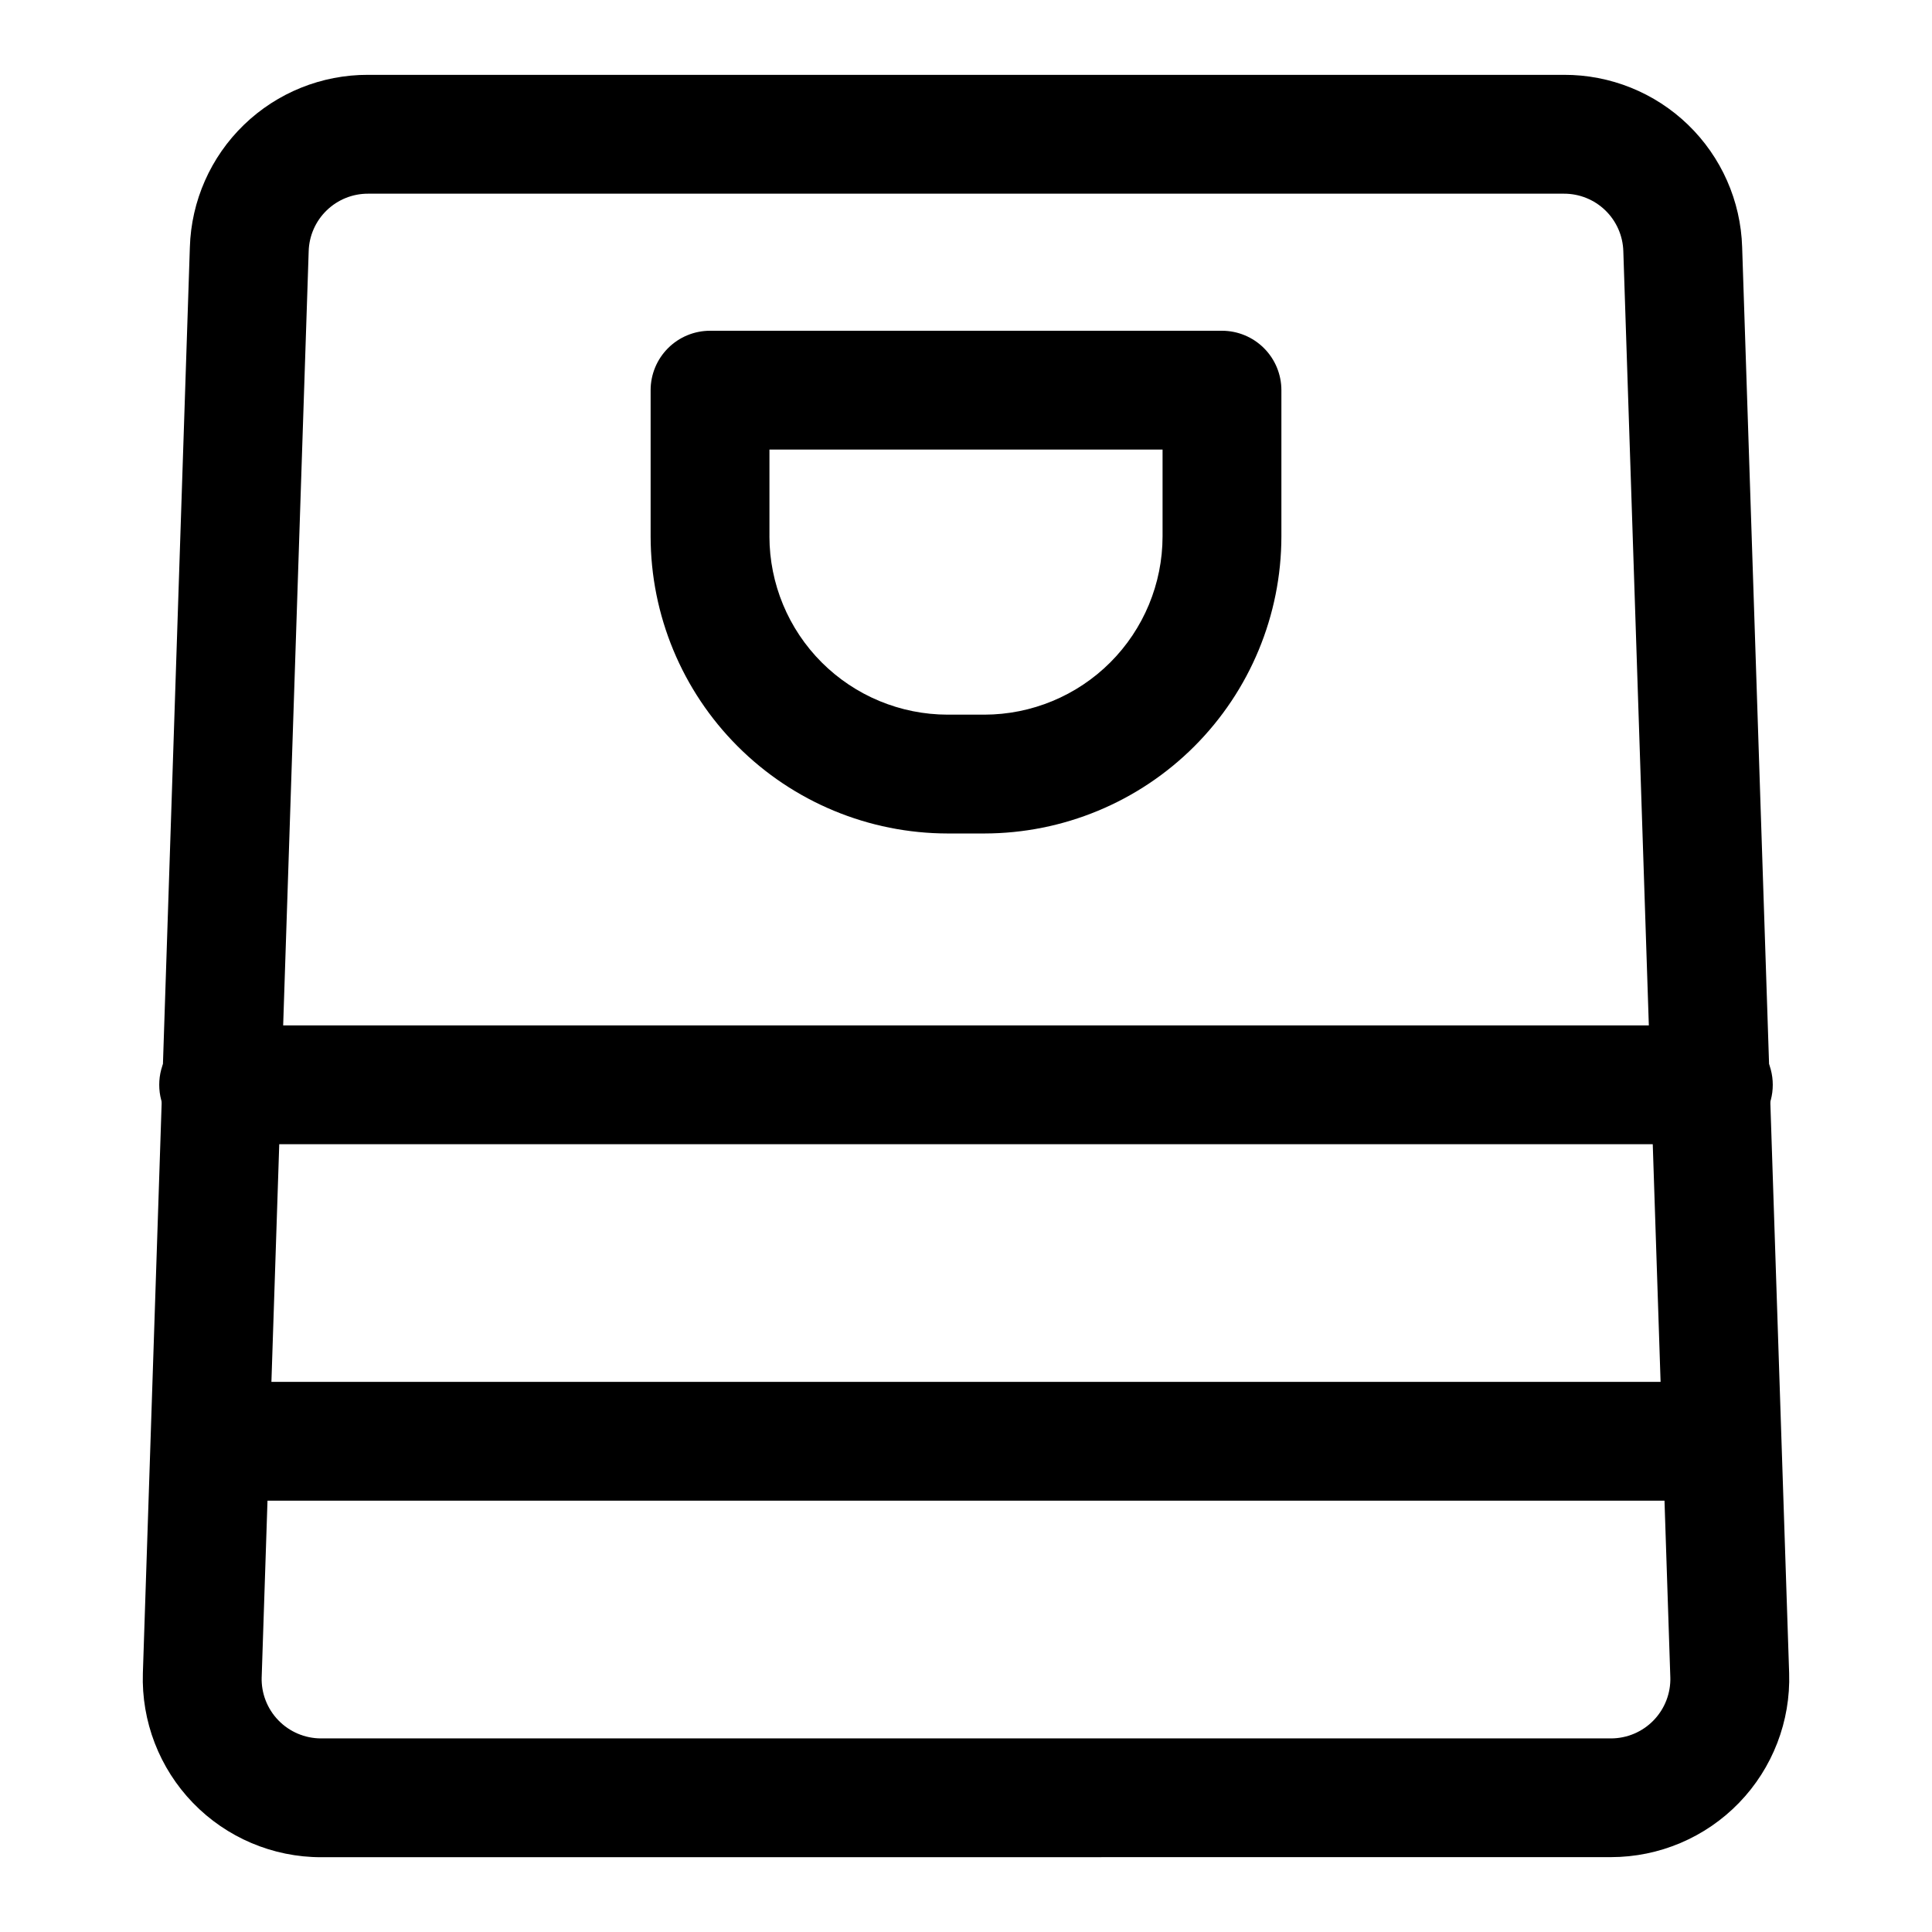
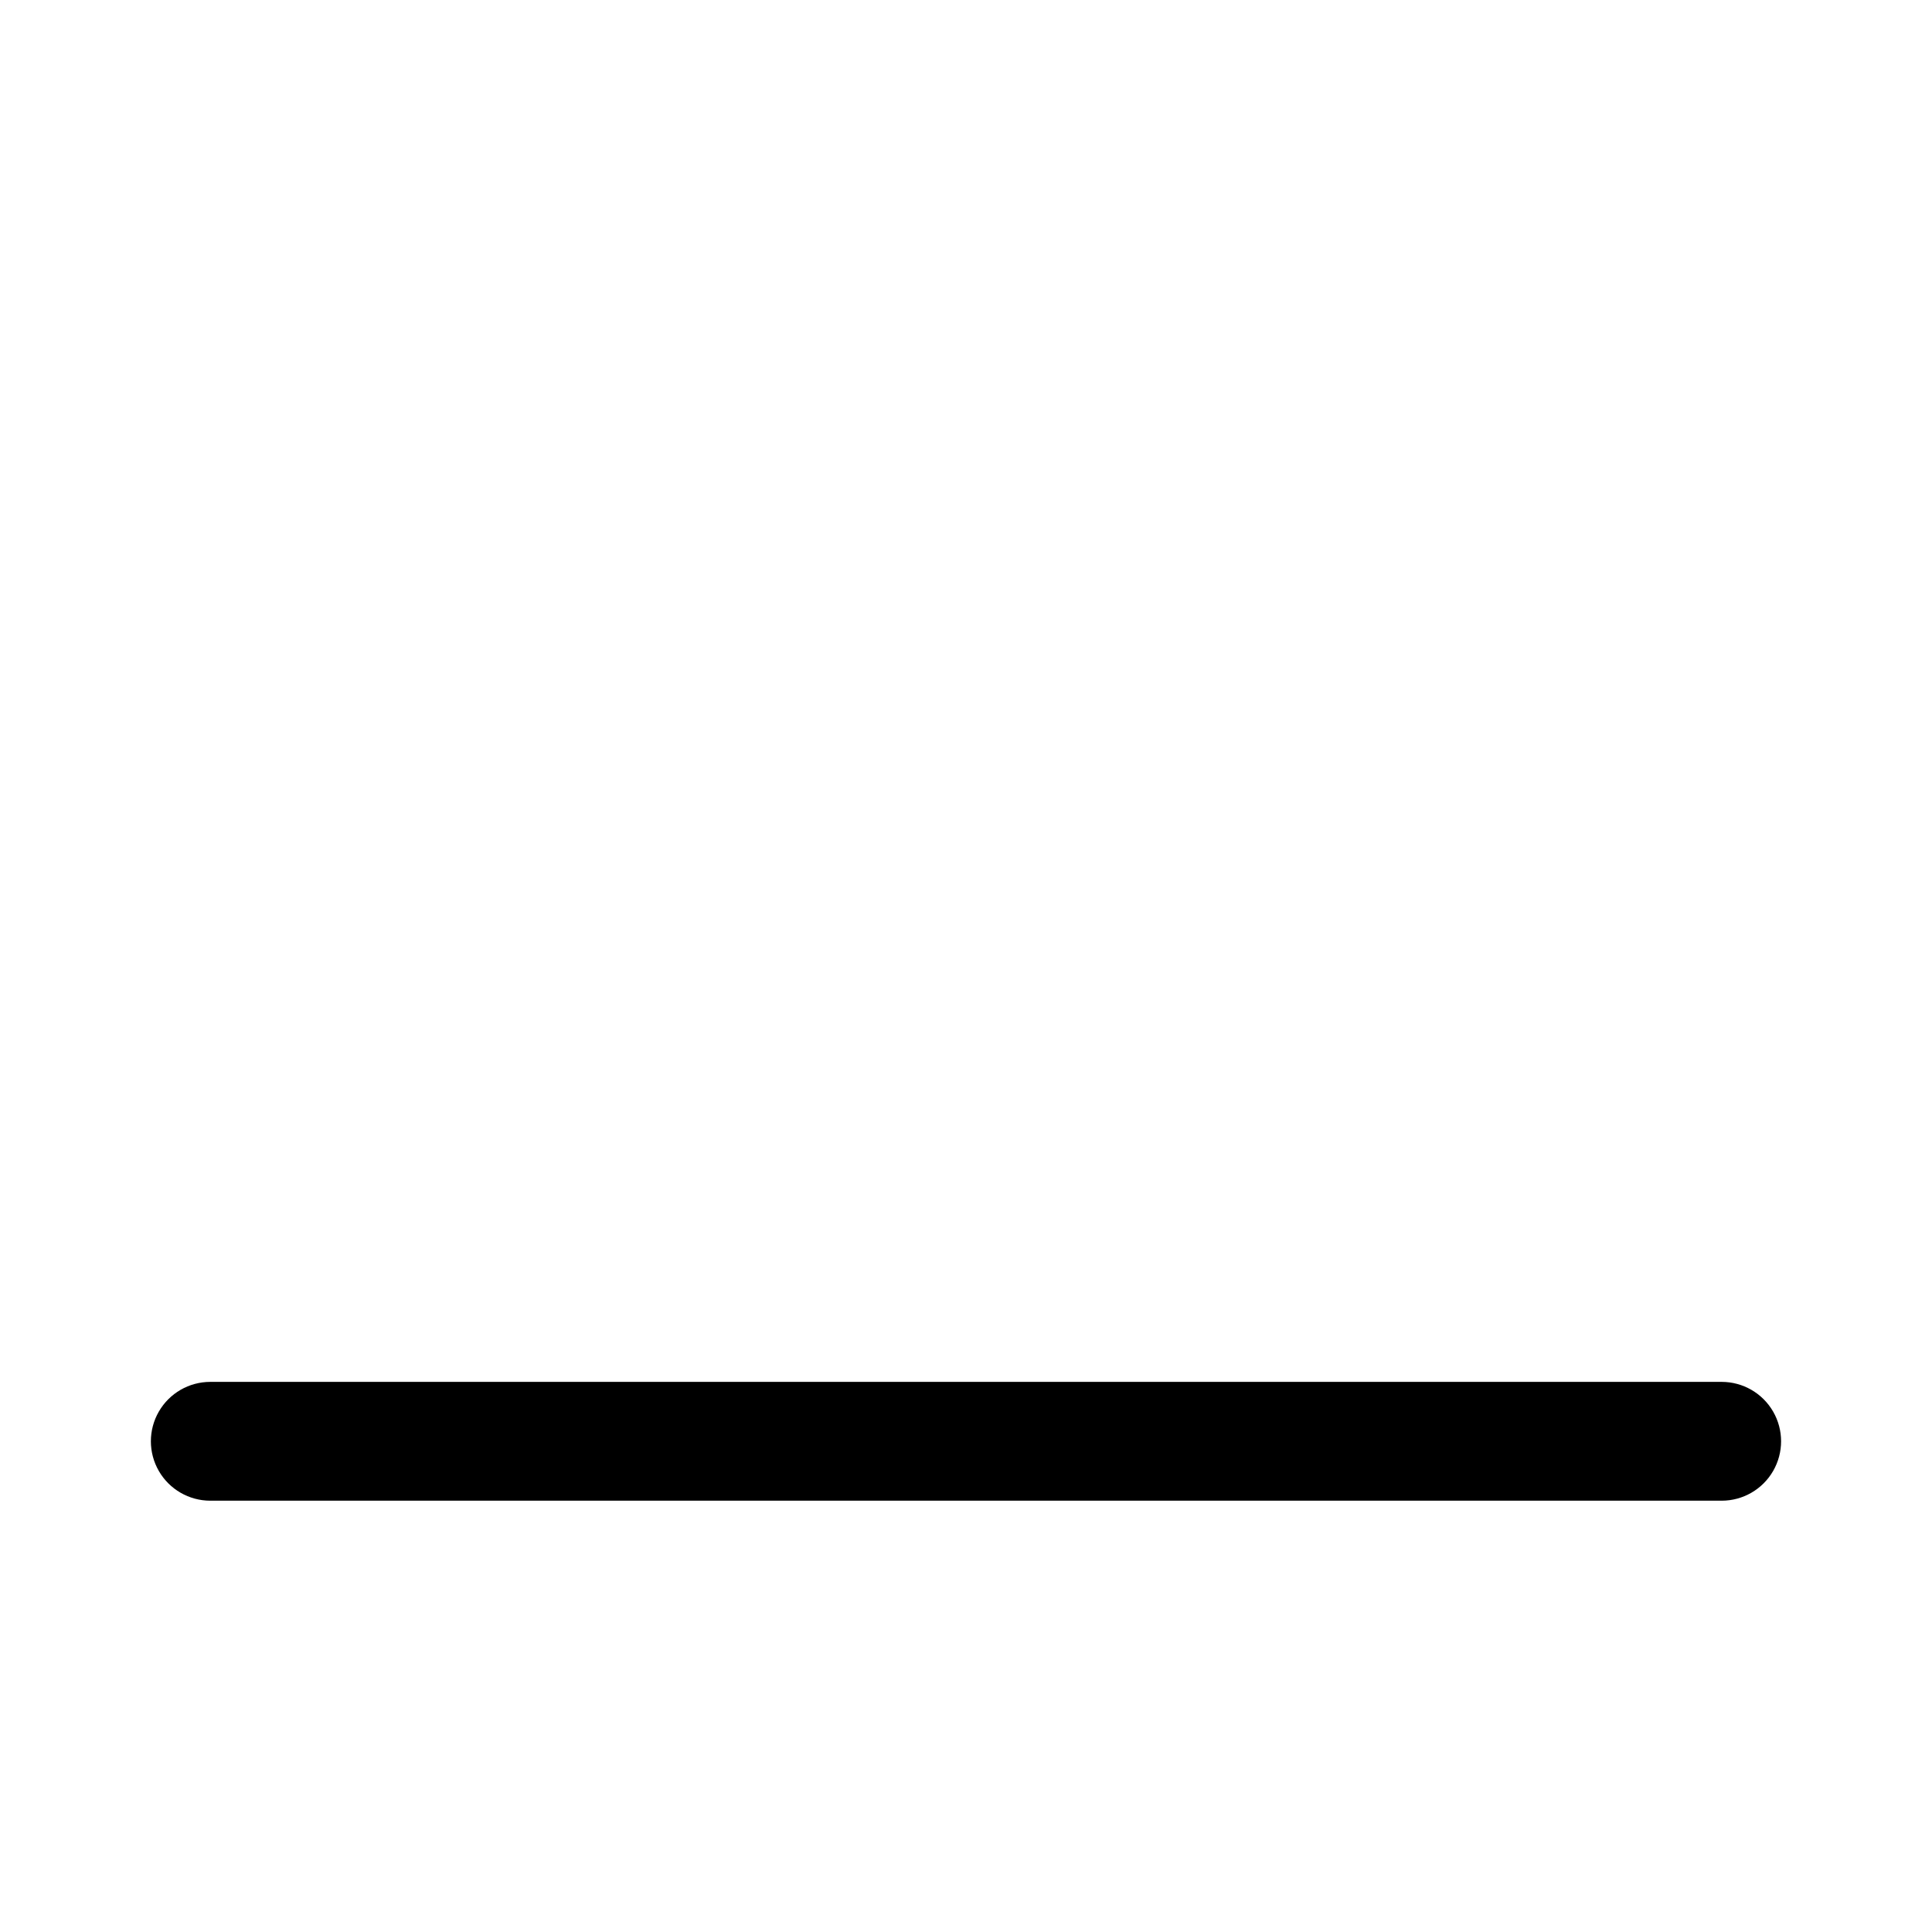
<svg xmlns="http://www.w3.org/2000/svg" fill="#000000" width="800px" height="800px" version="1.1" viewBox="144 144 512 512">
  <g>
-     <path d="m570.91 636.16c12.801-0.004 25.055-5.199 33.957-14.398 8.902-9.199 13.691-21.613 13.273-34.41l-12.453-377.86c-0.371-12.266-5.516-23.898-14.336-32.426-8.824-8.527-20.625-13.277-32.895-13.234h-316.91c-12.273-0.039-24.078 4.711-32.898 13.242-8.824 8.531-13.965 20.172-14.332 32.438l-12.453 377.86v0.004c-0.418 12.793 4.371 25.211 13.273 34.41 8.902 9.199 21.156 14.395 33.957 14.395zm-357.56-47.754 12.453-377.82v-0.004c0.113-4.094 1.828-7.981 4.769-10.828 2.941-2.852 6.879-4.438 10.973-4.426h316.91c4.094-0.012 8.031 1.57 10.973 4.418 2.938 2.848 4.652 6.731 4.769 10.82l12.453 377.86 0.004 0.004c0.141 4.262-1.457 8.402-4.426 11.469-2.965 3.066-7.051 4.797-11.32 4.797h-341.82c-4.266 0-8.352-1.73-11.32-4.797s-4.566-7.207-4.422-11.469z" />
-     <path d="m598.06 447.23c5.625 0 10.824-3 13.637-7.871 2.809-4.871 2.809-10.875 0-15.746-2.812-4.871-8.012-7.871-13.637-7.871h-396.12c-5.625 0-10.82 3-13.633 7.871-2.812 4.871-2.812 10.875 0 15.746s8.008 7.871 13.633 7.871z" />
    <path d="m600.26 541.7c5.625 0 10.824-3 13.637-7.871 2.812-4.871 2.812-10.875 0-15.746s-8.012-7.871-13.637-7.871h-400.53c-5.625 0-10.824 3-13.637 7.871s-2.812 10.875 0 15.746c2.812 4.871 8.012 7.871 13.637 7.871z" />
-     <path d="m404.86 364.88c20.871-0.023 40.883-8.32 55.641-23.082 14.758-14.758 23.059-34.766 23.082-55.637v-38.762c0-4.176-1.66-8.18-4.613-11.133s-6.957-4.613-11.133-4.613h-135.67c-4.176 0-8.18 1.66-11.133 4.613s-4.613 6.957-4.613 11.133v38.762c0.023 20.871 8.324 40.879 23.082 55.637 14.758 14.762 34.77 23.059 55.641 23.082zm-56.949-78.719v-23.02h104.18v23.02c-0.016 12.52-4.996 24.527-13.852 33.383-8.852 8.852-20.859 13.832-33.383 13.848h-9.715c-12.523-0.016-24.527-4.996-33.383-13.848-8.855-8.855-13.836-20.863-13.852-33.383z" />
  </g>
</svg>